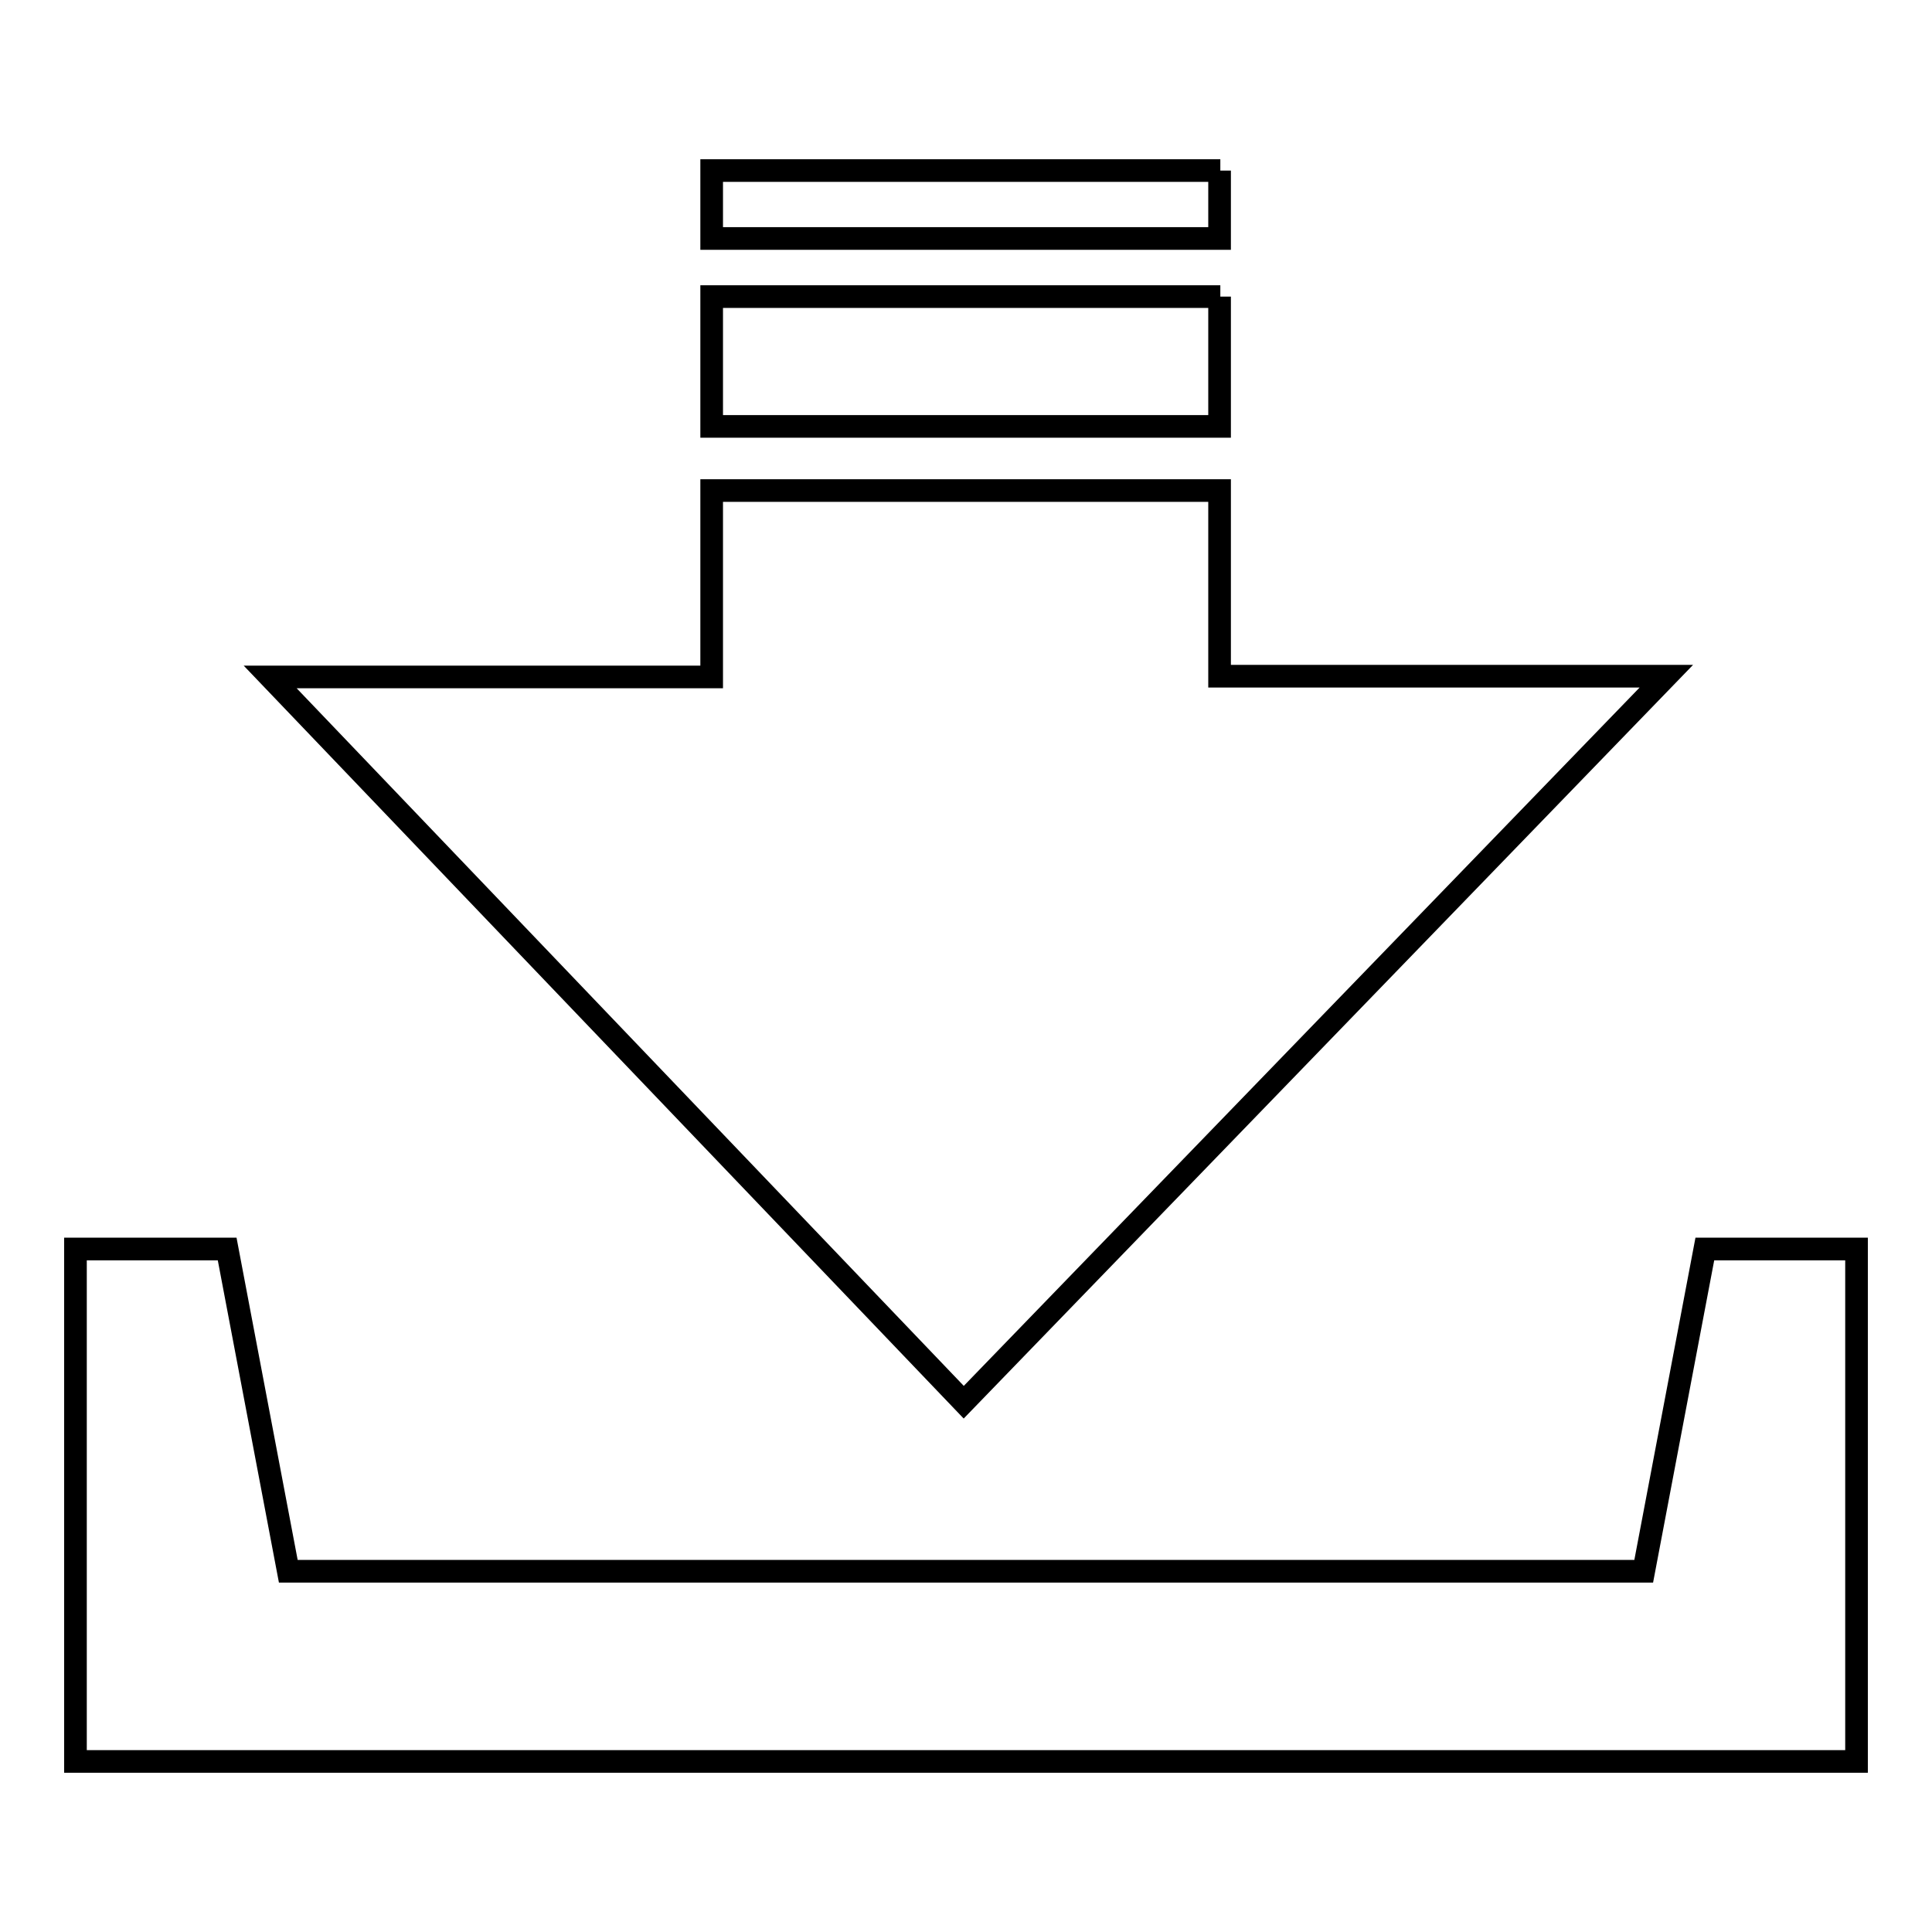
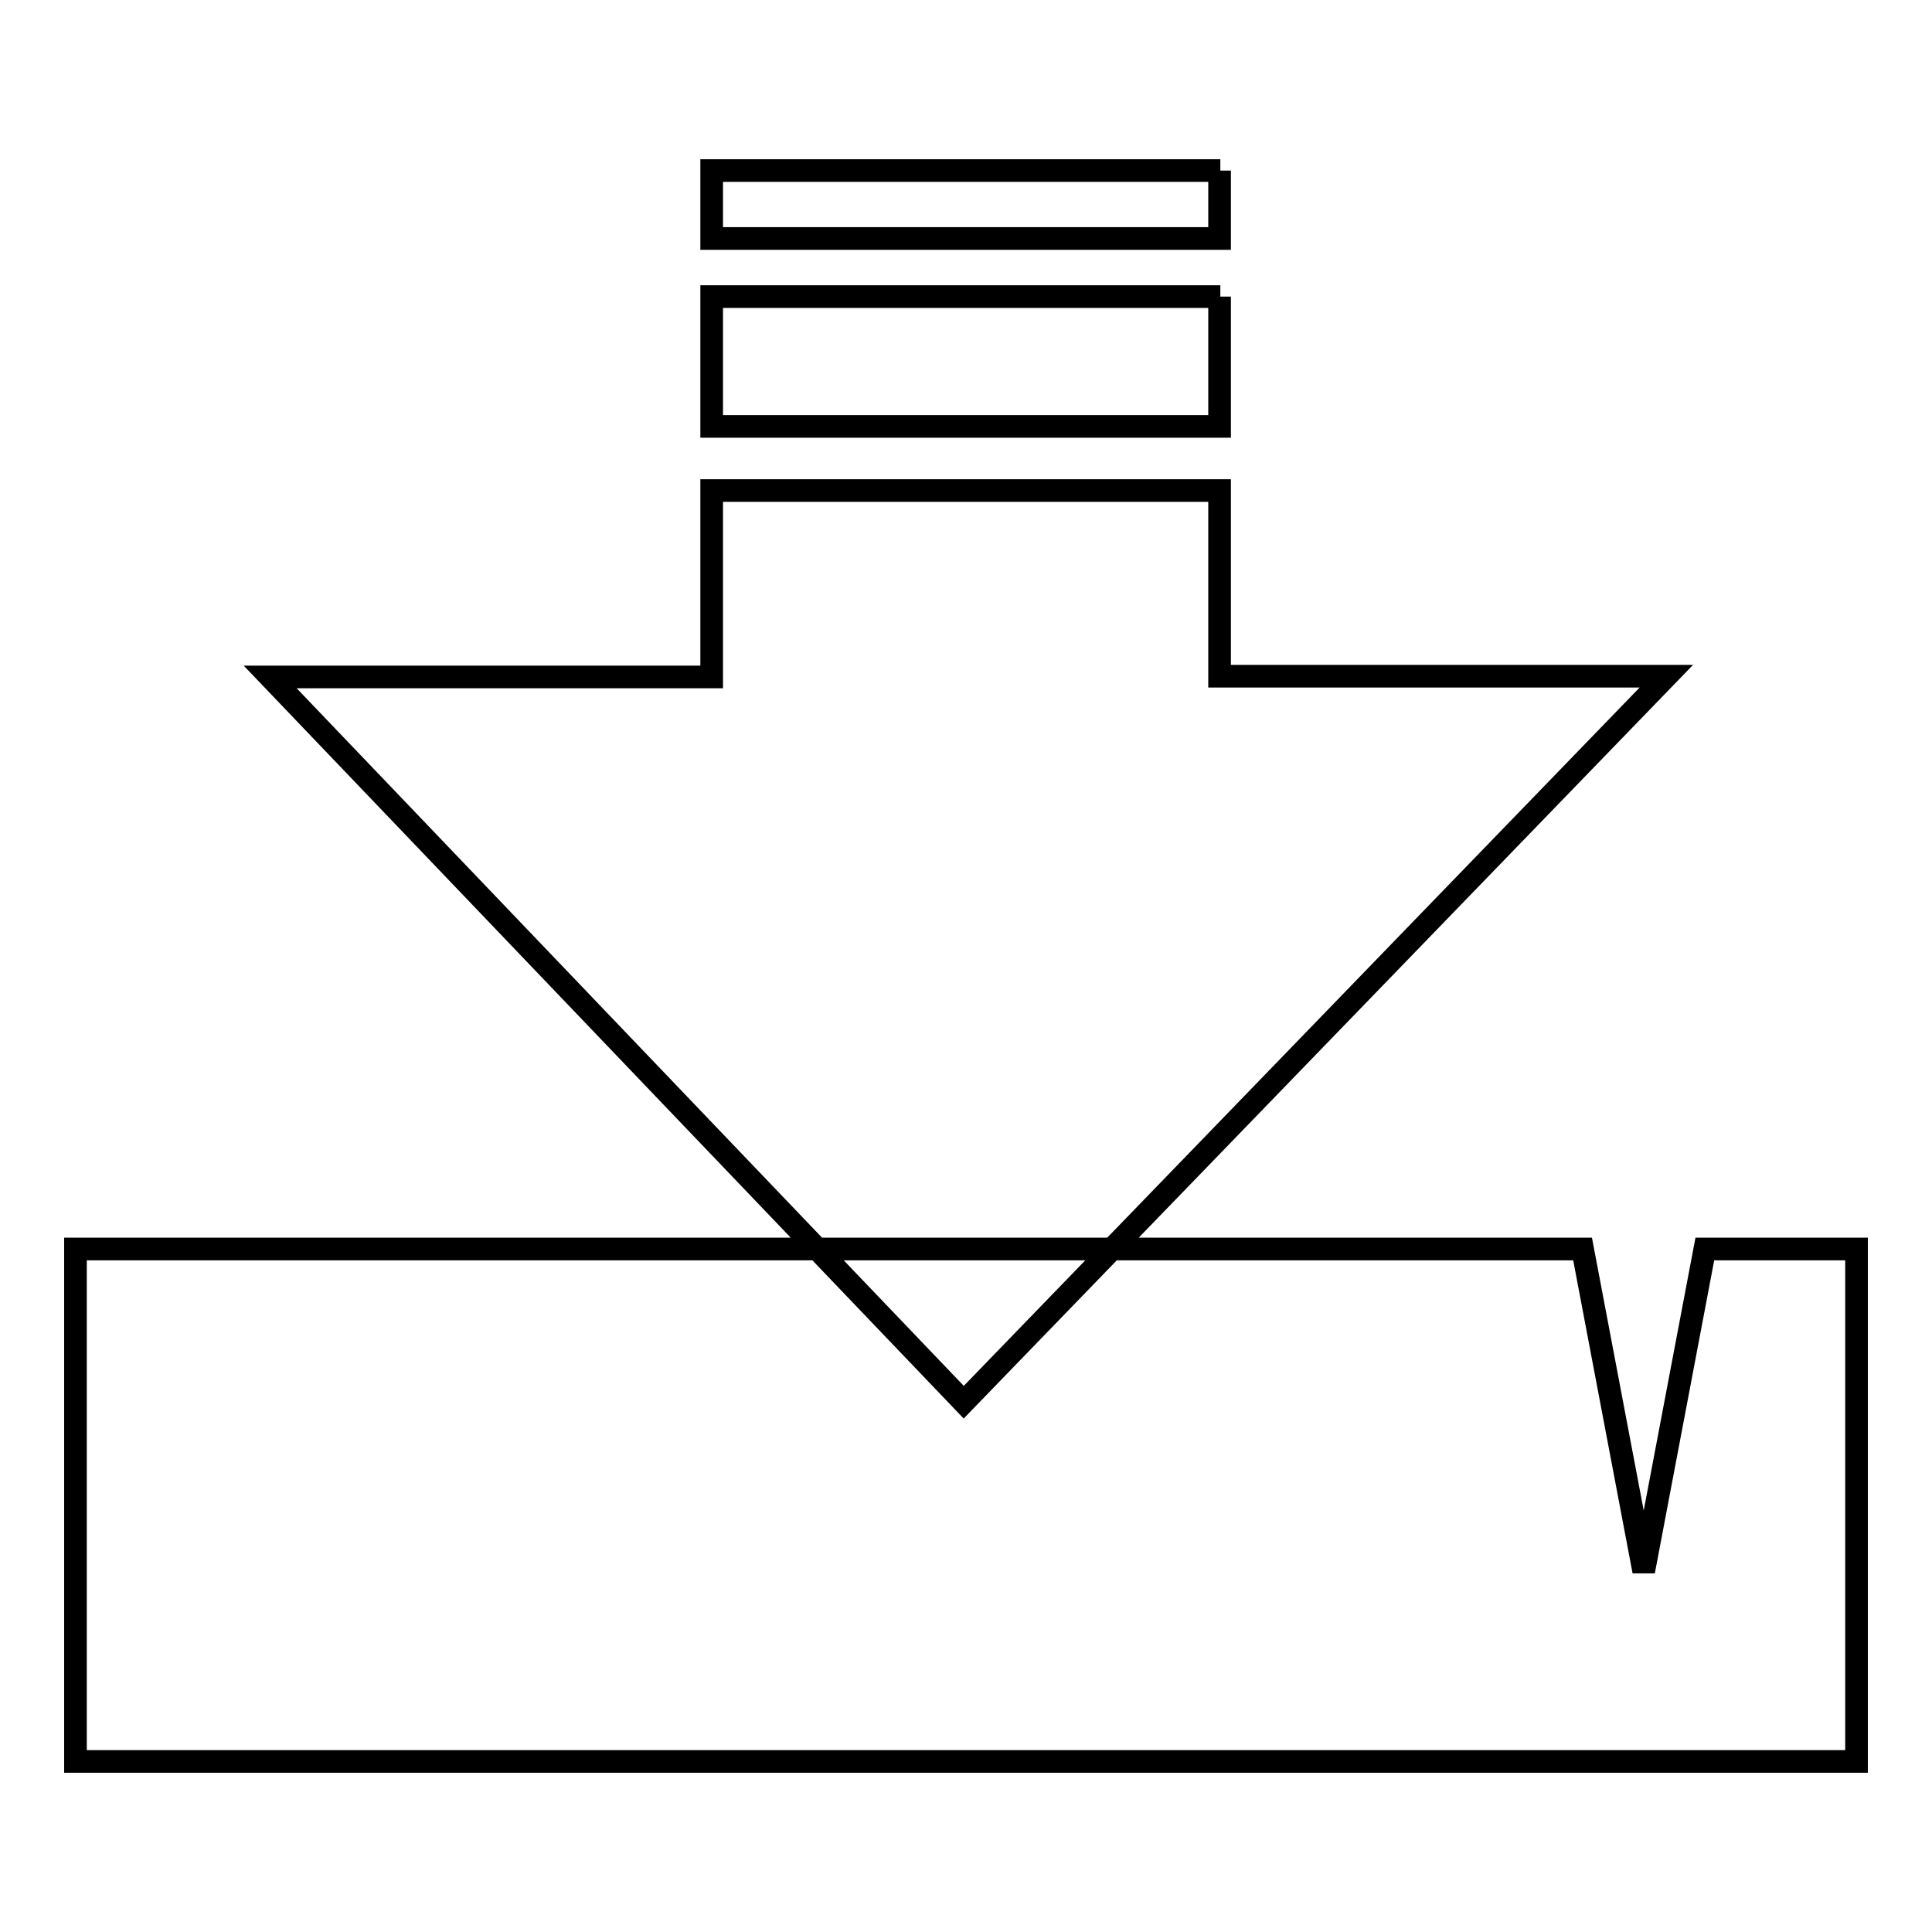
<svg xmlns="http://www.w3.org/2000/svg" version="1.1" x="0px" y="0px" viewBox="0 0 256 256" enable-background="new 0 0 256 256" xml:space="preserve">
  <g>
    <g>
-       <path stroke-width="3" fill-opacity="0" stroke="#000000" d="M225.9,165.5l-8.1,42.7H38.2l-8.1-42.7H10v67.9h236v-67.9H225.9z M220.8,89.6h-59.2V65H94.3v24.7H35.8l91.9,96.1L220.8,89.6z M161.7,22.6H94.3v9h67.3V22.6L161.7,22.6z M161.7,39.3H94.3v17.2h67.3V39.3L161.7,39.3z" />
+       <path stroke-width="3" fill-opacity="0" stroke="#000000" d="M225.9,165.5l-8.1,42.7l-8.1-42.7H10v67.9h236v-67.9H225.9z M220.8,89.6h-59.2V65H94.3v24.7H35.8l91.9,96.1L220.8,89.6z M161.7,22.6H94.3v9h67.3V22.6L161.7,22.6z M161.7,39.3H94.3v17.2h67.3V39.3L161.7,39.3z" />
    </g>
  </g>
</svg>